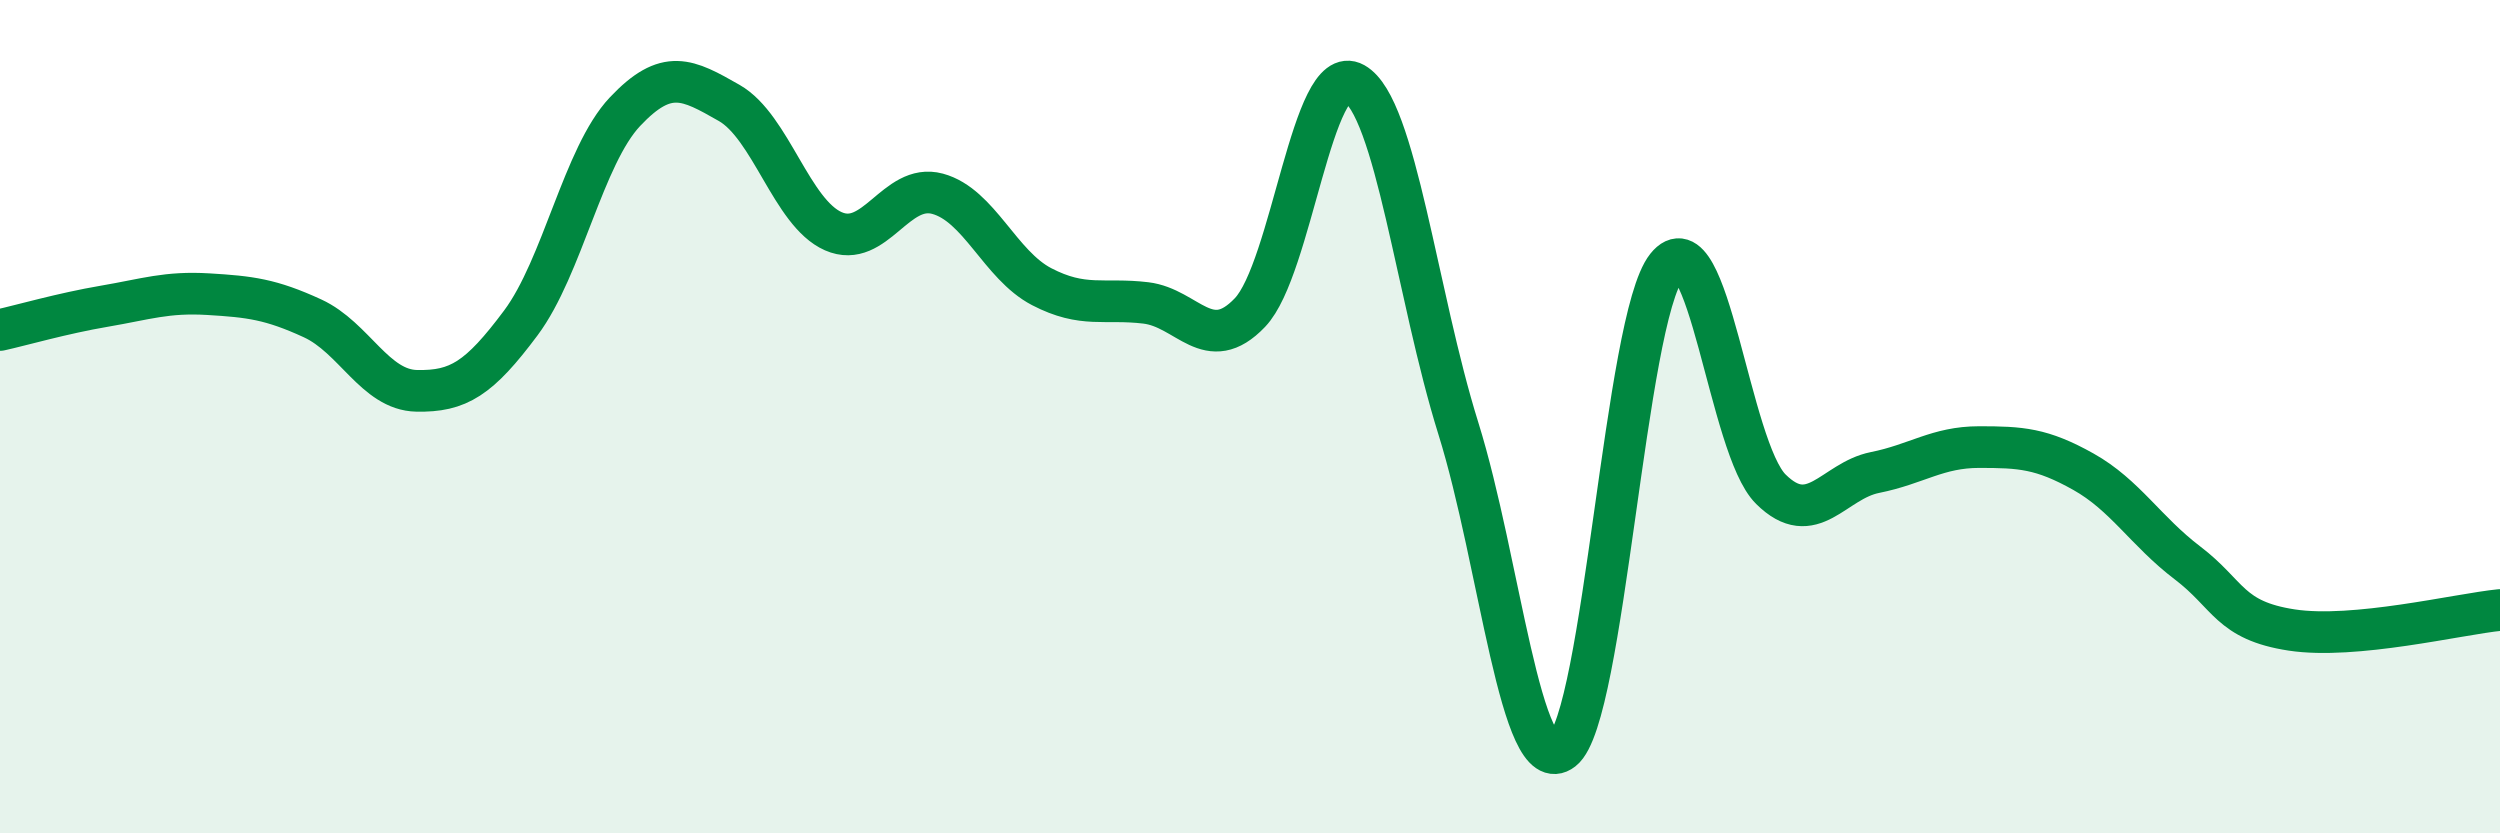
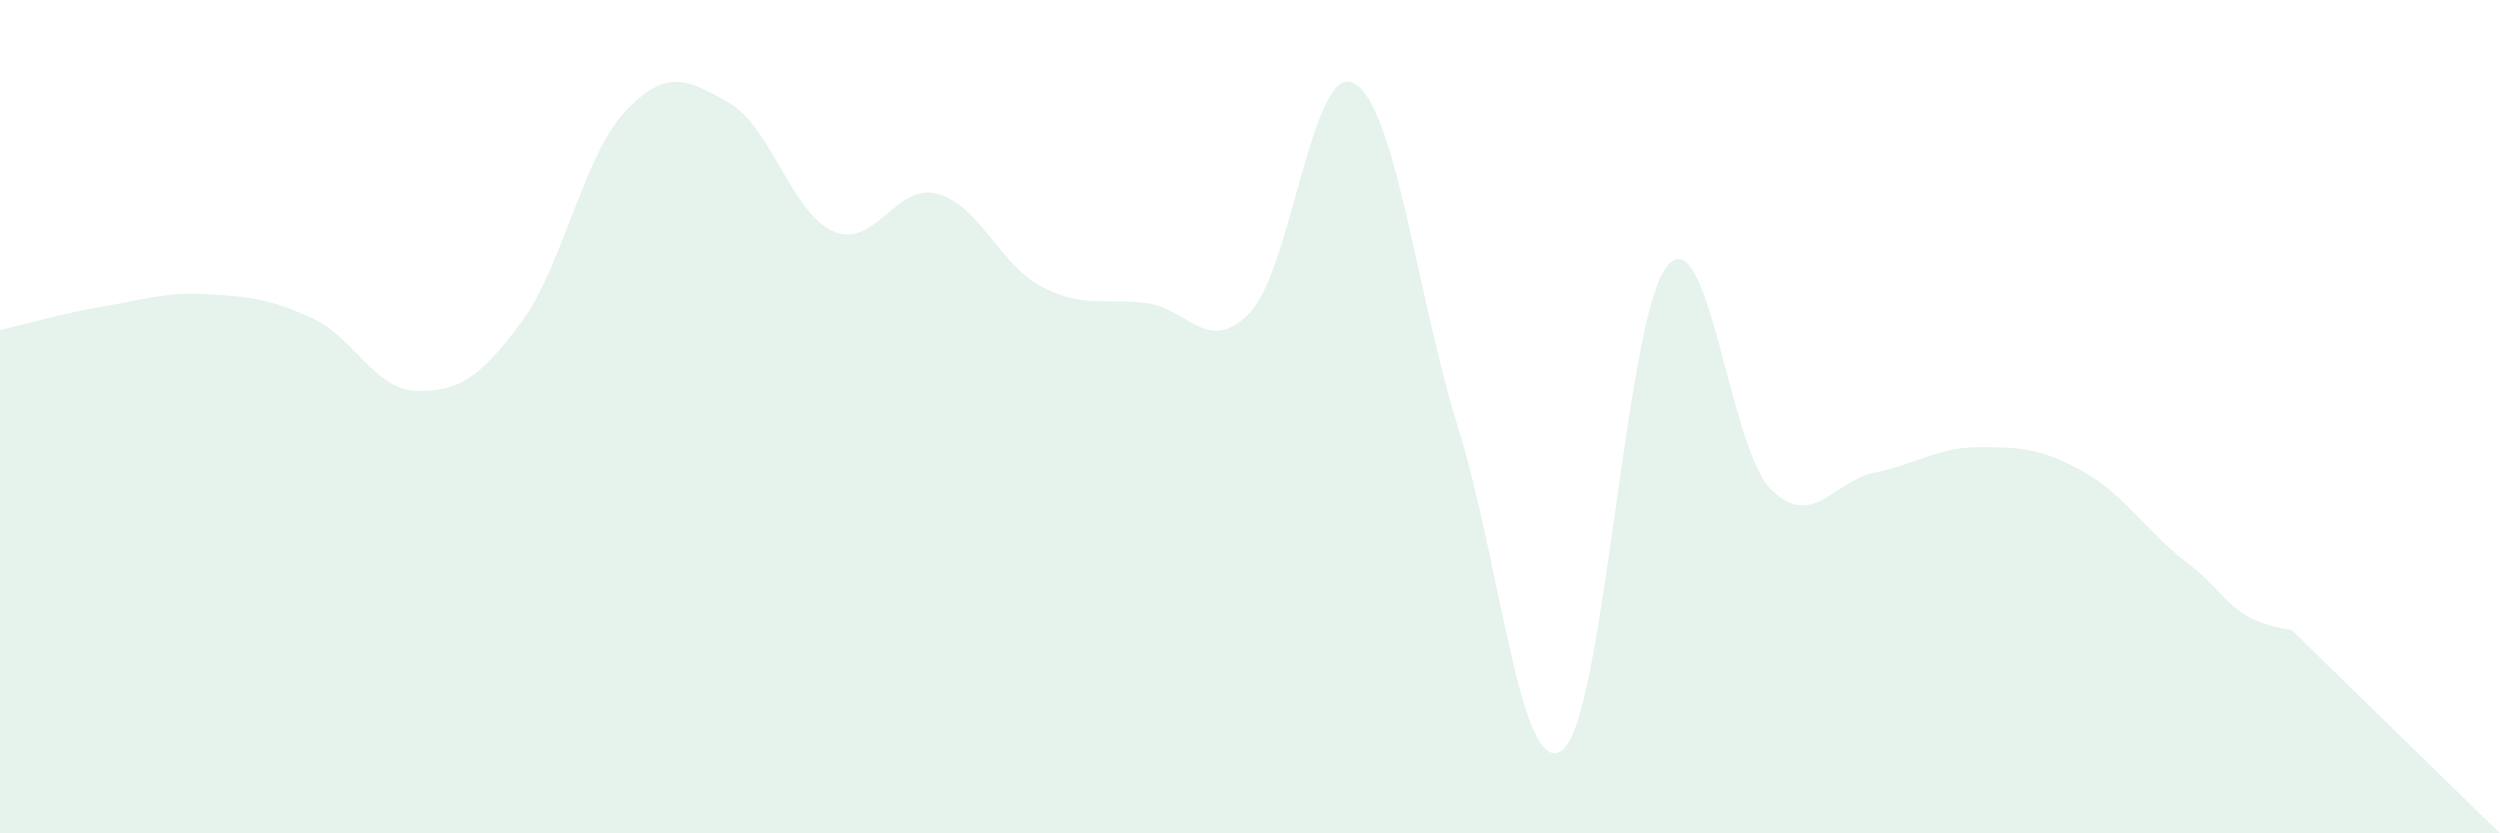
<svg xmlns="http://www.w3.org/2000/svg" width="60" height="20" viewBox="0 0 60 20">
-   <path d="M 0,7.92 C 0.5,7.81 1.5,7.52 2.5,7.35 C 3.5,7.18 4,7 5,7.06 C 6,7.12 6.5,7.18 7.5,7.64 C 8.5,8.1 9,9.36 10,9.38 C 11,9.4 11.5,9.09 12.5,7.75 C 13.5,6.41 14,3.74 15,2.68 C 16,1.62 16.5,1.9 17.5,2.47 C 18.5,3.04 19,5.11 20,5.55 C 21,5.99 21.5,4.38 22.5,4.65 C 23.5,4.92 24,6.36 25,6.88 C 26,7.4 26.5,7.15 27.5,7.27 C 28.5,7.39 29,8.55 30,7.5 C 31,6.45 31.5,1.44 32.5,2 C 33.5,2.56 34,7.08 35,10.28 C 36,13.48 36.5,18.78 37.5,18 C 38.5,17.22 39,7.65 40,6.4 C 41,5.15 41.5,10.75 42.5,11.74 C 43.5,12.73 44,11.54 45,11.34 C 46,11.14 46.5,10.73 47.5,10.73 C 48.5,10.73 49,10.76 50,11.32 C 51,11.88 51.5,12.75 52.5,13.51 C 53.5,14.27 53.5,14.89 55,15.12 C 56.5,15.35 59,14.74 60,14.64L60 20L0 20Z" fill="#008740" opacity="0.1" stroke-linecap="round" stroke-linejoin="round" />
-   <path d="M 0,7.92 C 0.5,7.81 1.5,7.52 2.5,7.35 C 3.5,7.18 4,7 5,7.06 C 6,7.12 6.5,7.18 7.5,7.64 C 8.5,8.1 9,9.36 10,9.38 C 11,9.4 11.5,9.09 12.5,7.75 C 13.5,6.41 14,3.74 15,2.68 C 16,1.62 16.5,1.9 17.5,2.47 C 18.5,3.04 19,5.11 20,5.55 C 21,5.99 21.5,4.38 22.5,4.65 C 23.5,4.92 24,6.36 25,6.88 C 26,7.4 26.5,7.15 27.5,7.27 C 28.5,7.39 29,8.55 30,7.5 C 31,6.45 31.5,1.44 32.5,2 C 33.5,2.56 34,7.08 35,10.28 C 36,13.48 36.5,18.78 37.5,18 C 38.5,17.22 39,7.65 40,6.4 C 41,5.15 41.5,10.75 42.5,11.74 C 43.5,12.73 44,11.54 45,11.34 C 46,11.14 46.5,10.73 47.5,10.73 C 48.5,10.73 49,10.76 50,11.32 C 51,11.88 51.5,12.75 52.5,13.51 C 53.5,14.27 53.5,14.89 55,15.12 C 56.5,15.35 59,14.74 60,14.64" stroke="#008740" stroke-width="1" fill="none" stroke-linecap="round" stroke-linejoin="round" />
+   <path d="M 0,7.92 C 0.5,7.81 1.5,7.52 2.5,7.35 C 3.5,7.18 4,7 5,7.06 C 6,7.12 6.5,7.18 7.5,7.64 C 8.5,8.1 9,9.36 10,9.38 C 11,9.4 11.5,9.09 12.5,7.75 C 13.5,6.41 14,3.74 15,2.68 C 16,1.62 16.5,1.9 17.5,2.47 C 18.5,3.04 19,5.11 20,5.55 C 21,5.99 21.5,4.38 22.5,4.65 C 23.5,4.92 24,6.36 25,6.88 C 26,7.4 26.5,7.15 27.5,7.27 C 28.5,7.39 29,8.55 30,7.5 C 31,6.45 31.5,1.44 32.5,2 C 33.5,2.56 34,7.08 35,10.28 C 36,13.48 36.5,18.78 37.5,18 C 38.5,17.22 39,7.65 40,6.4 C 41,5.15 41.5,10.75 42.5,11.74 C 43.5,12.73 44,11.54 45,11.34 C 46,11.14 46.5,10.73 47.5,10.73 C 48.5,10.73 49,10.76 50,11.32 C 51,11.88 51.5,12.75 52.5,13.51 C 53.5,14.27 53.5,14.89 55,15.12 L60 20L0 20Z" fill="#008740" opacity="0.1" stroke-linecap="round" stroke-linejoin="round" />
</svg>